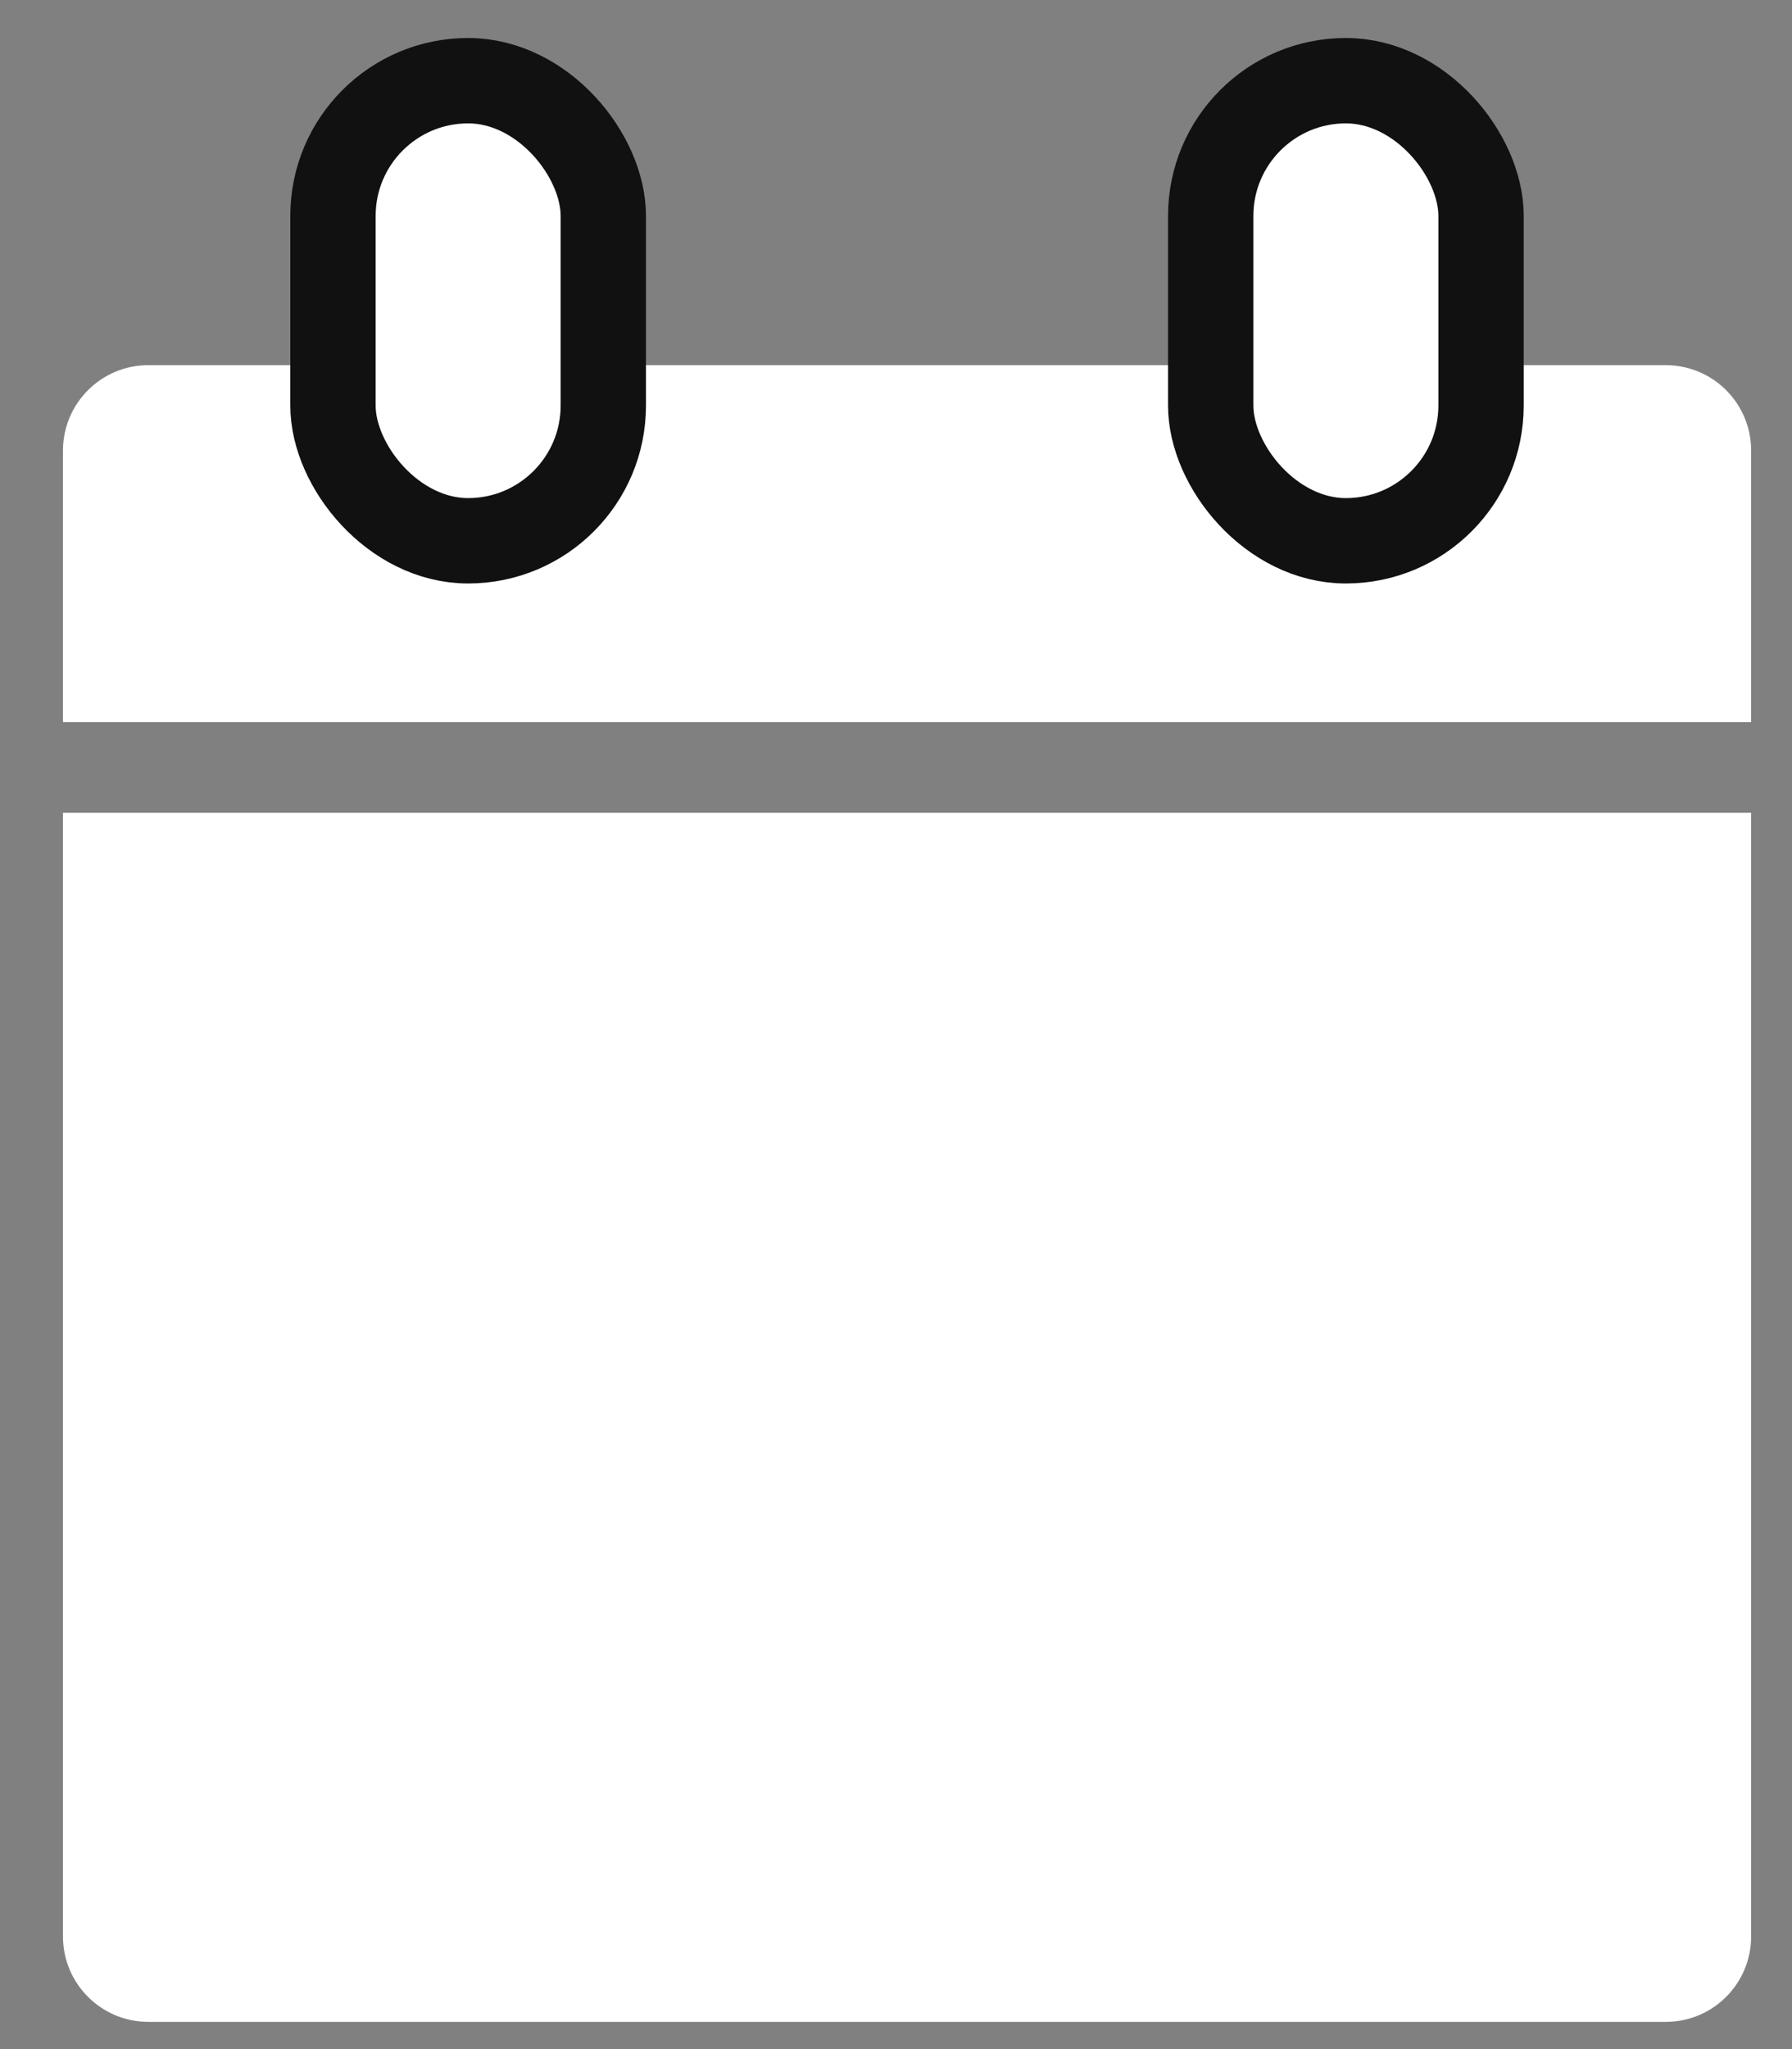
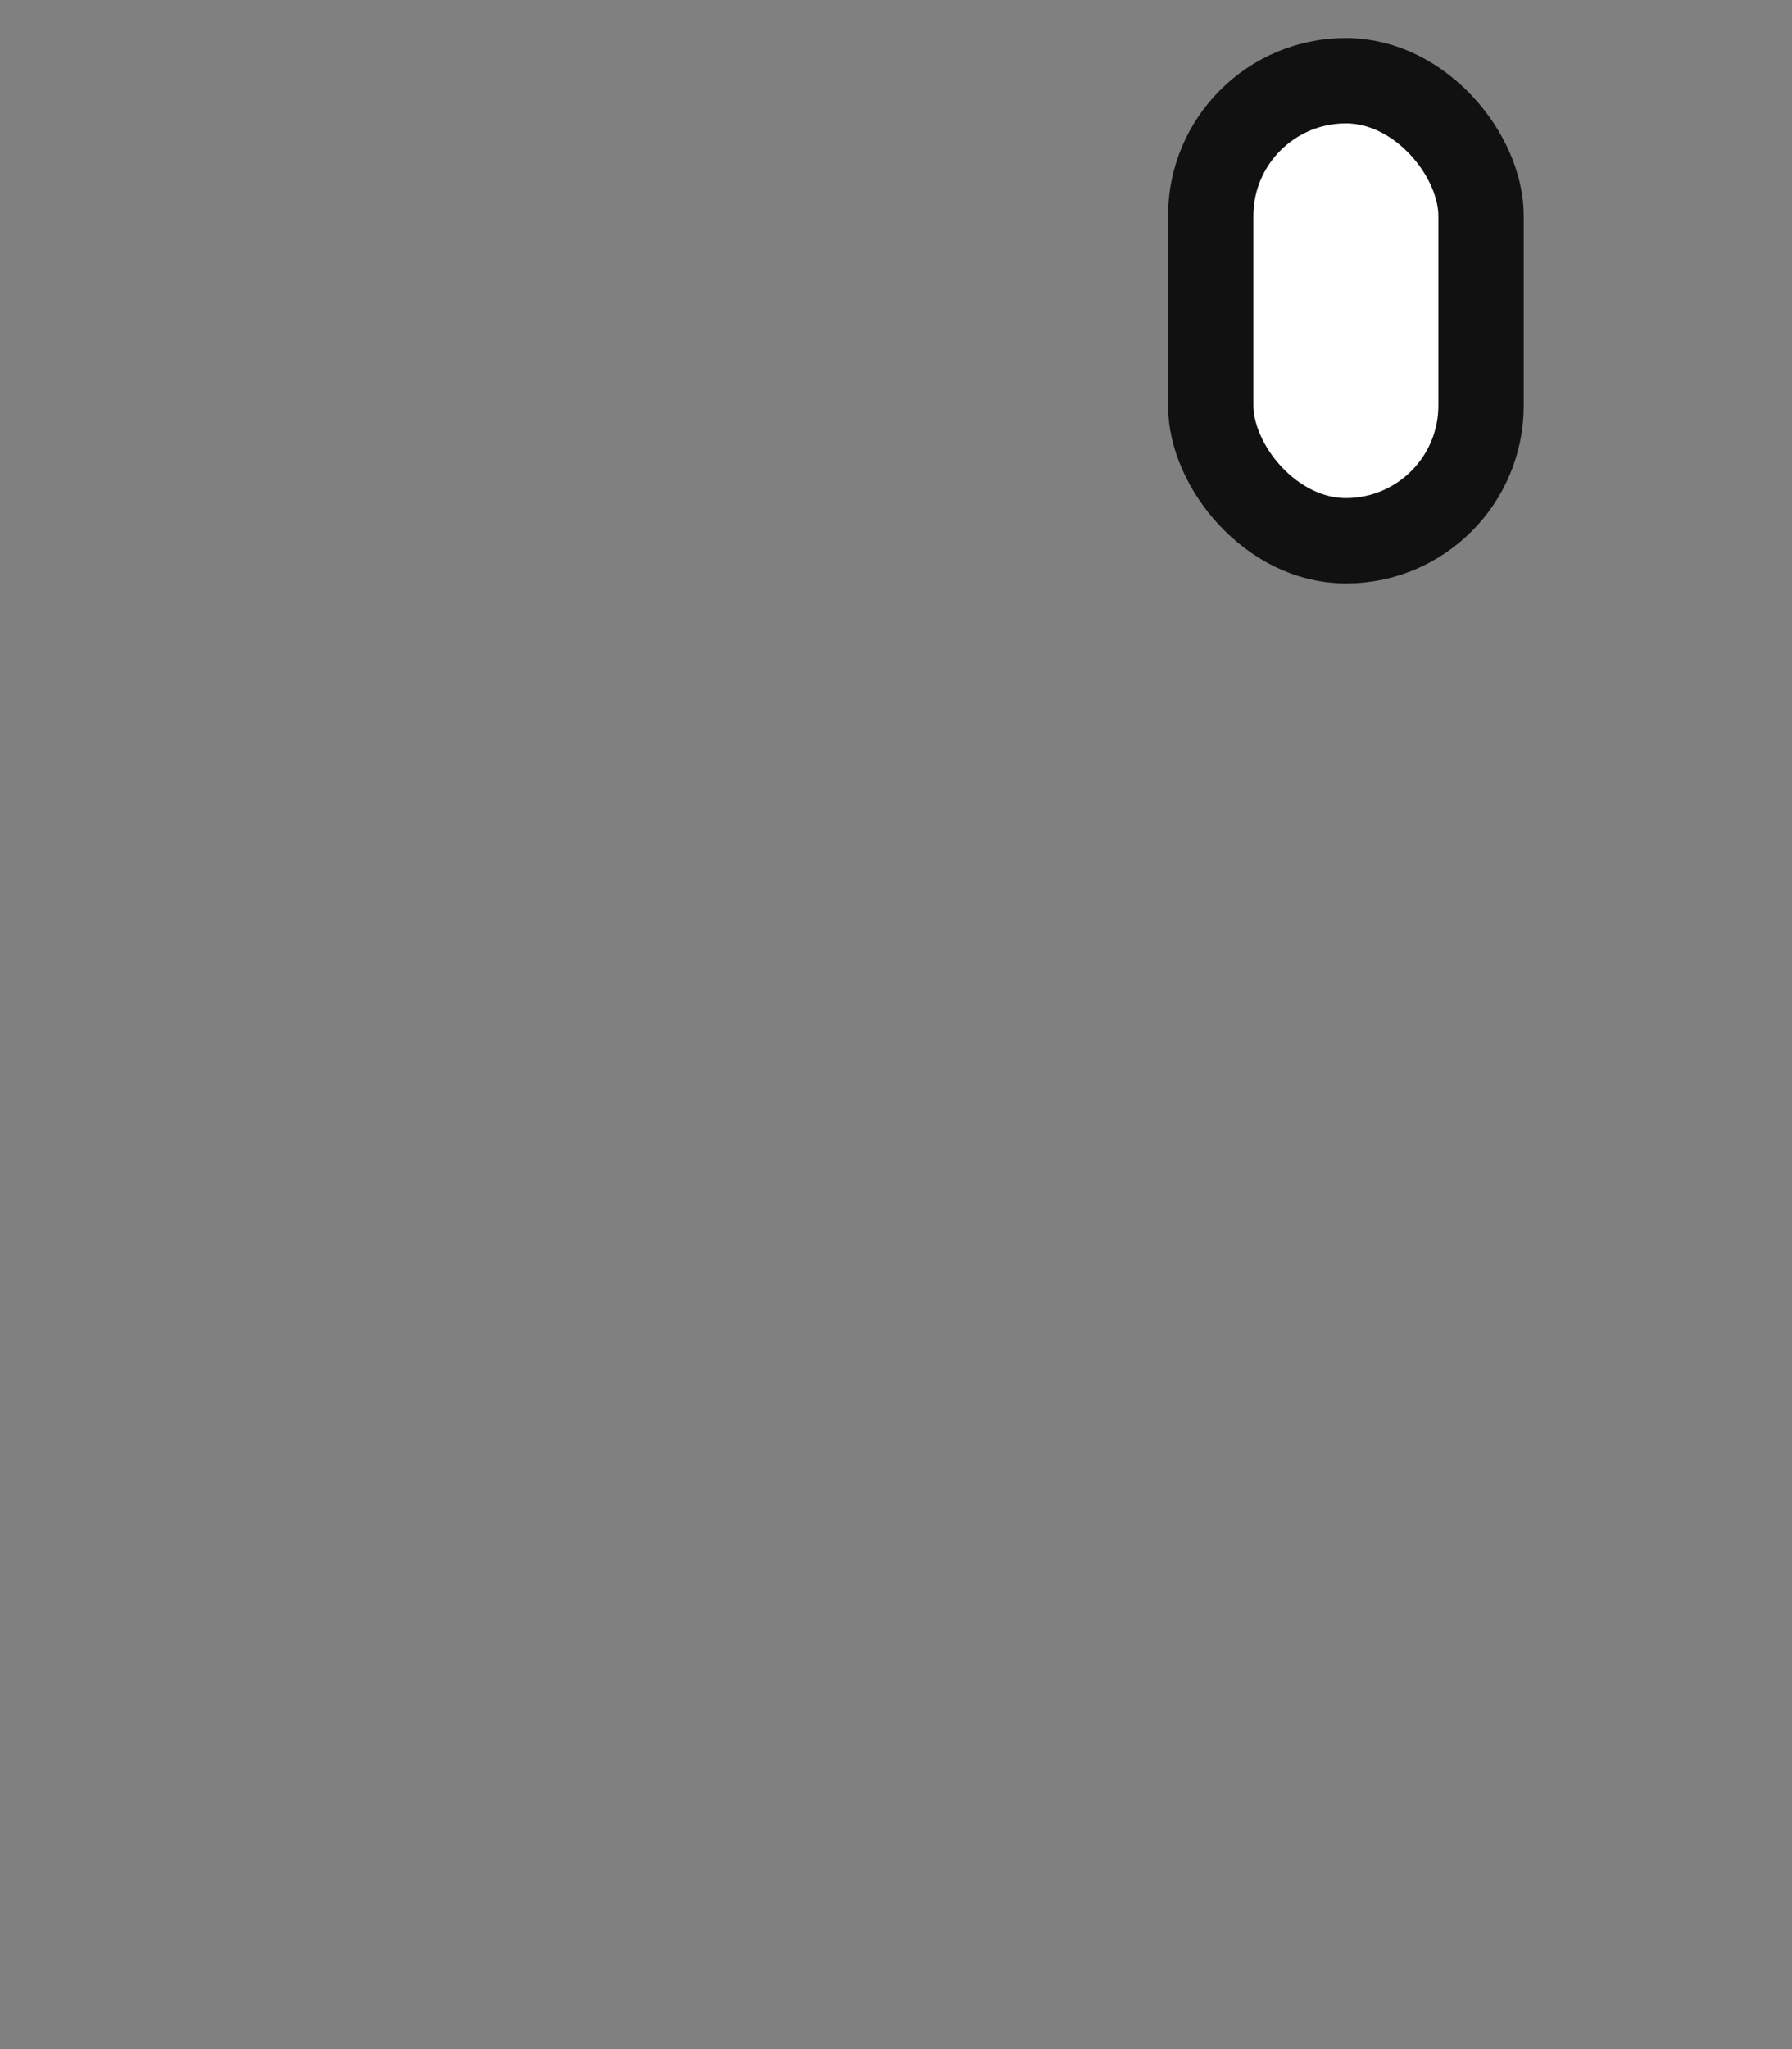
<svg xmlns="http://www.w3.org/2000/svg" width="21" height="24" viewBox="0 0 21 24" fill="none">
  <rect x="0" y="0" width="21" height="24" fill="#808080" stroke="none" />
-   <path d="M0.738 9.52H20.521V22.681C20.521 23.233 20.074 23.681 19.521 23.681H1.738C1.186 23.681 0.738 23.233 0.738 22.681V9.52Z" fill="white" />
-   <path d="M20.521 8.458L0.738 8.458L0.738 5.277C0.738 4.725 1.186 4.277 1.738 4.277L19.521 4.277C20.074 4.277 20.521 4.725 20.521 5.277L20.521 8.458Z" fill="white" />
  <rect x="14.188" y="0.945" width="3.168" height="5.389" rx="1.584" fill="white" stroke="#111111" strokeWidth="0.5" />
-   <rect x="3.902" y="0.945" width="3.168" height="5.389" rx="1.584" fill="white" stroke="#111111" strokeWidth="0.5" />
</svg>